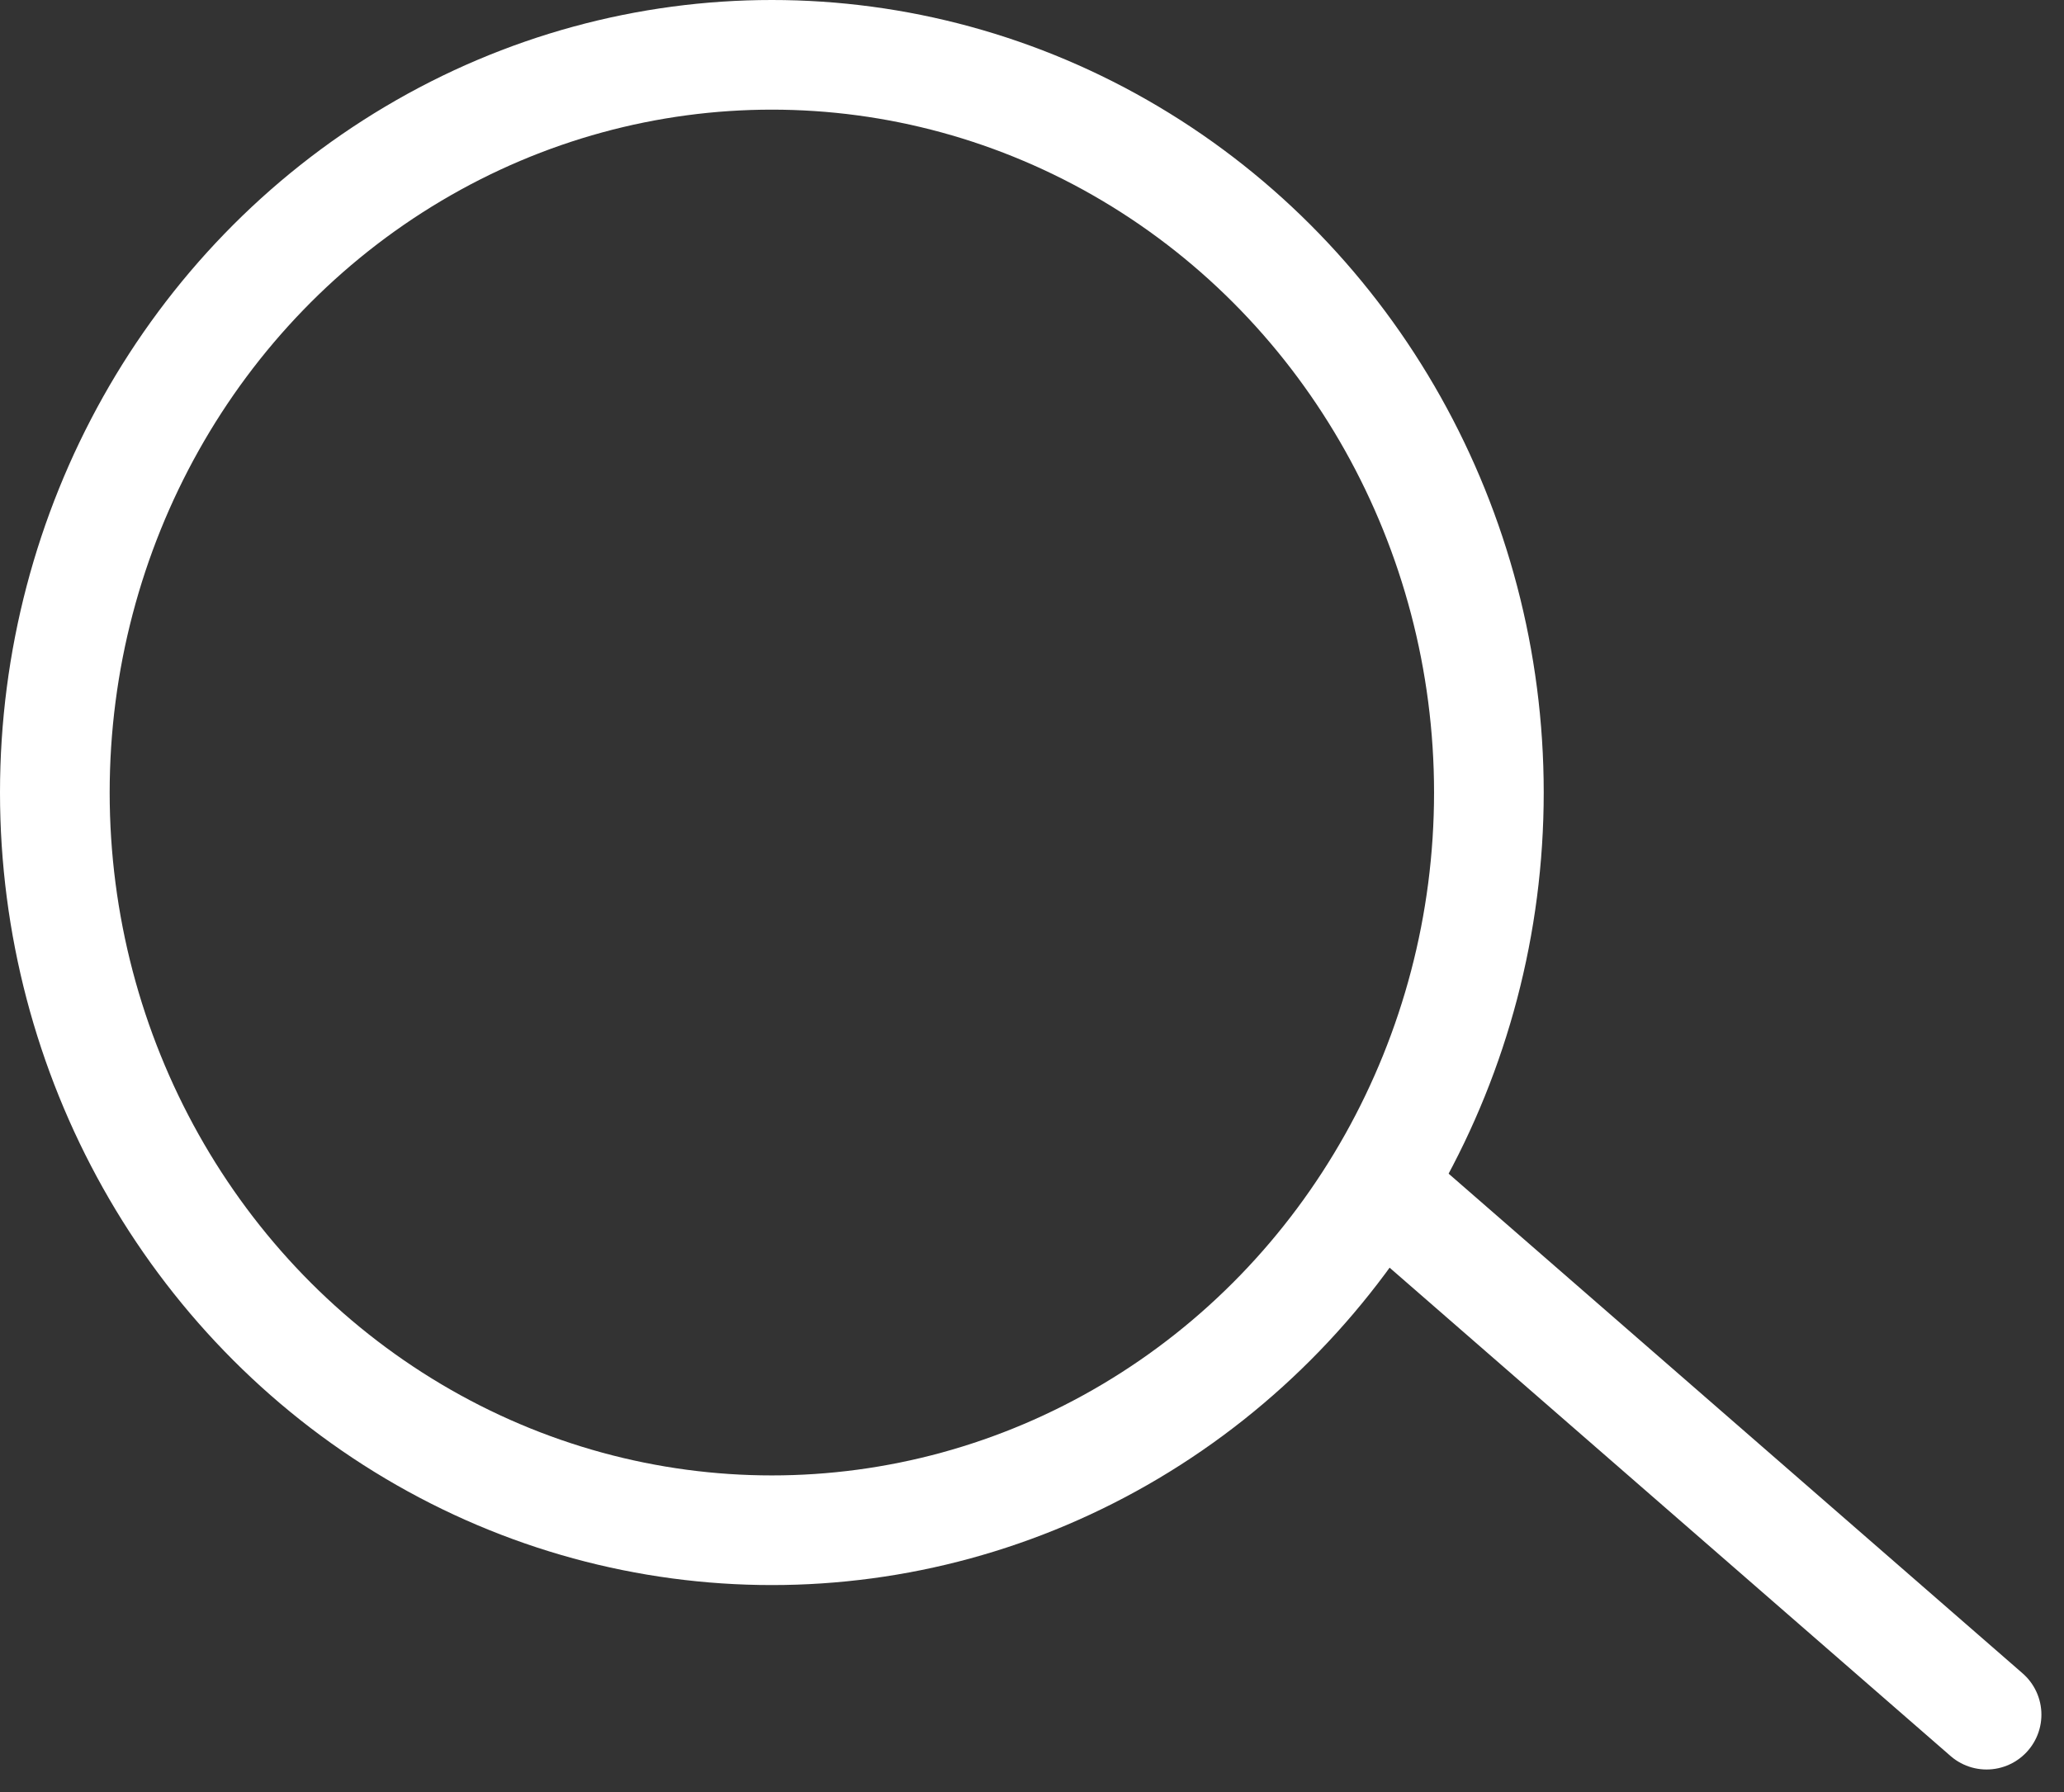
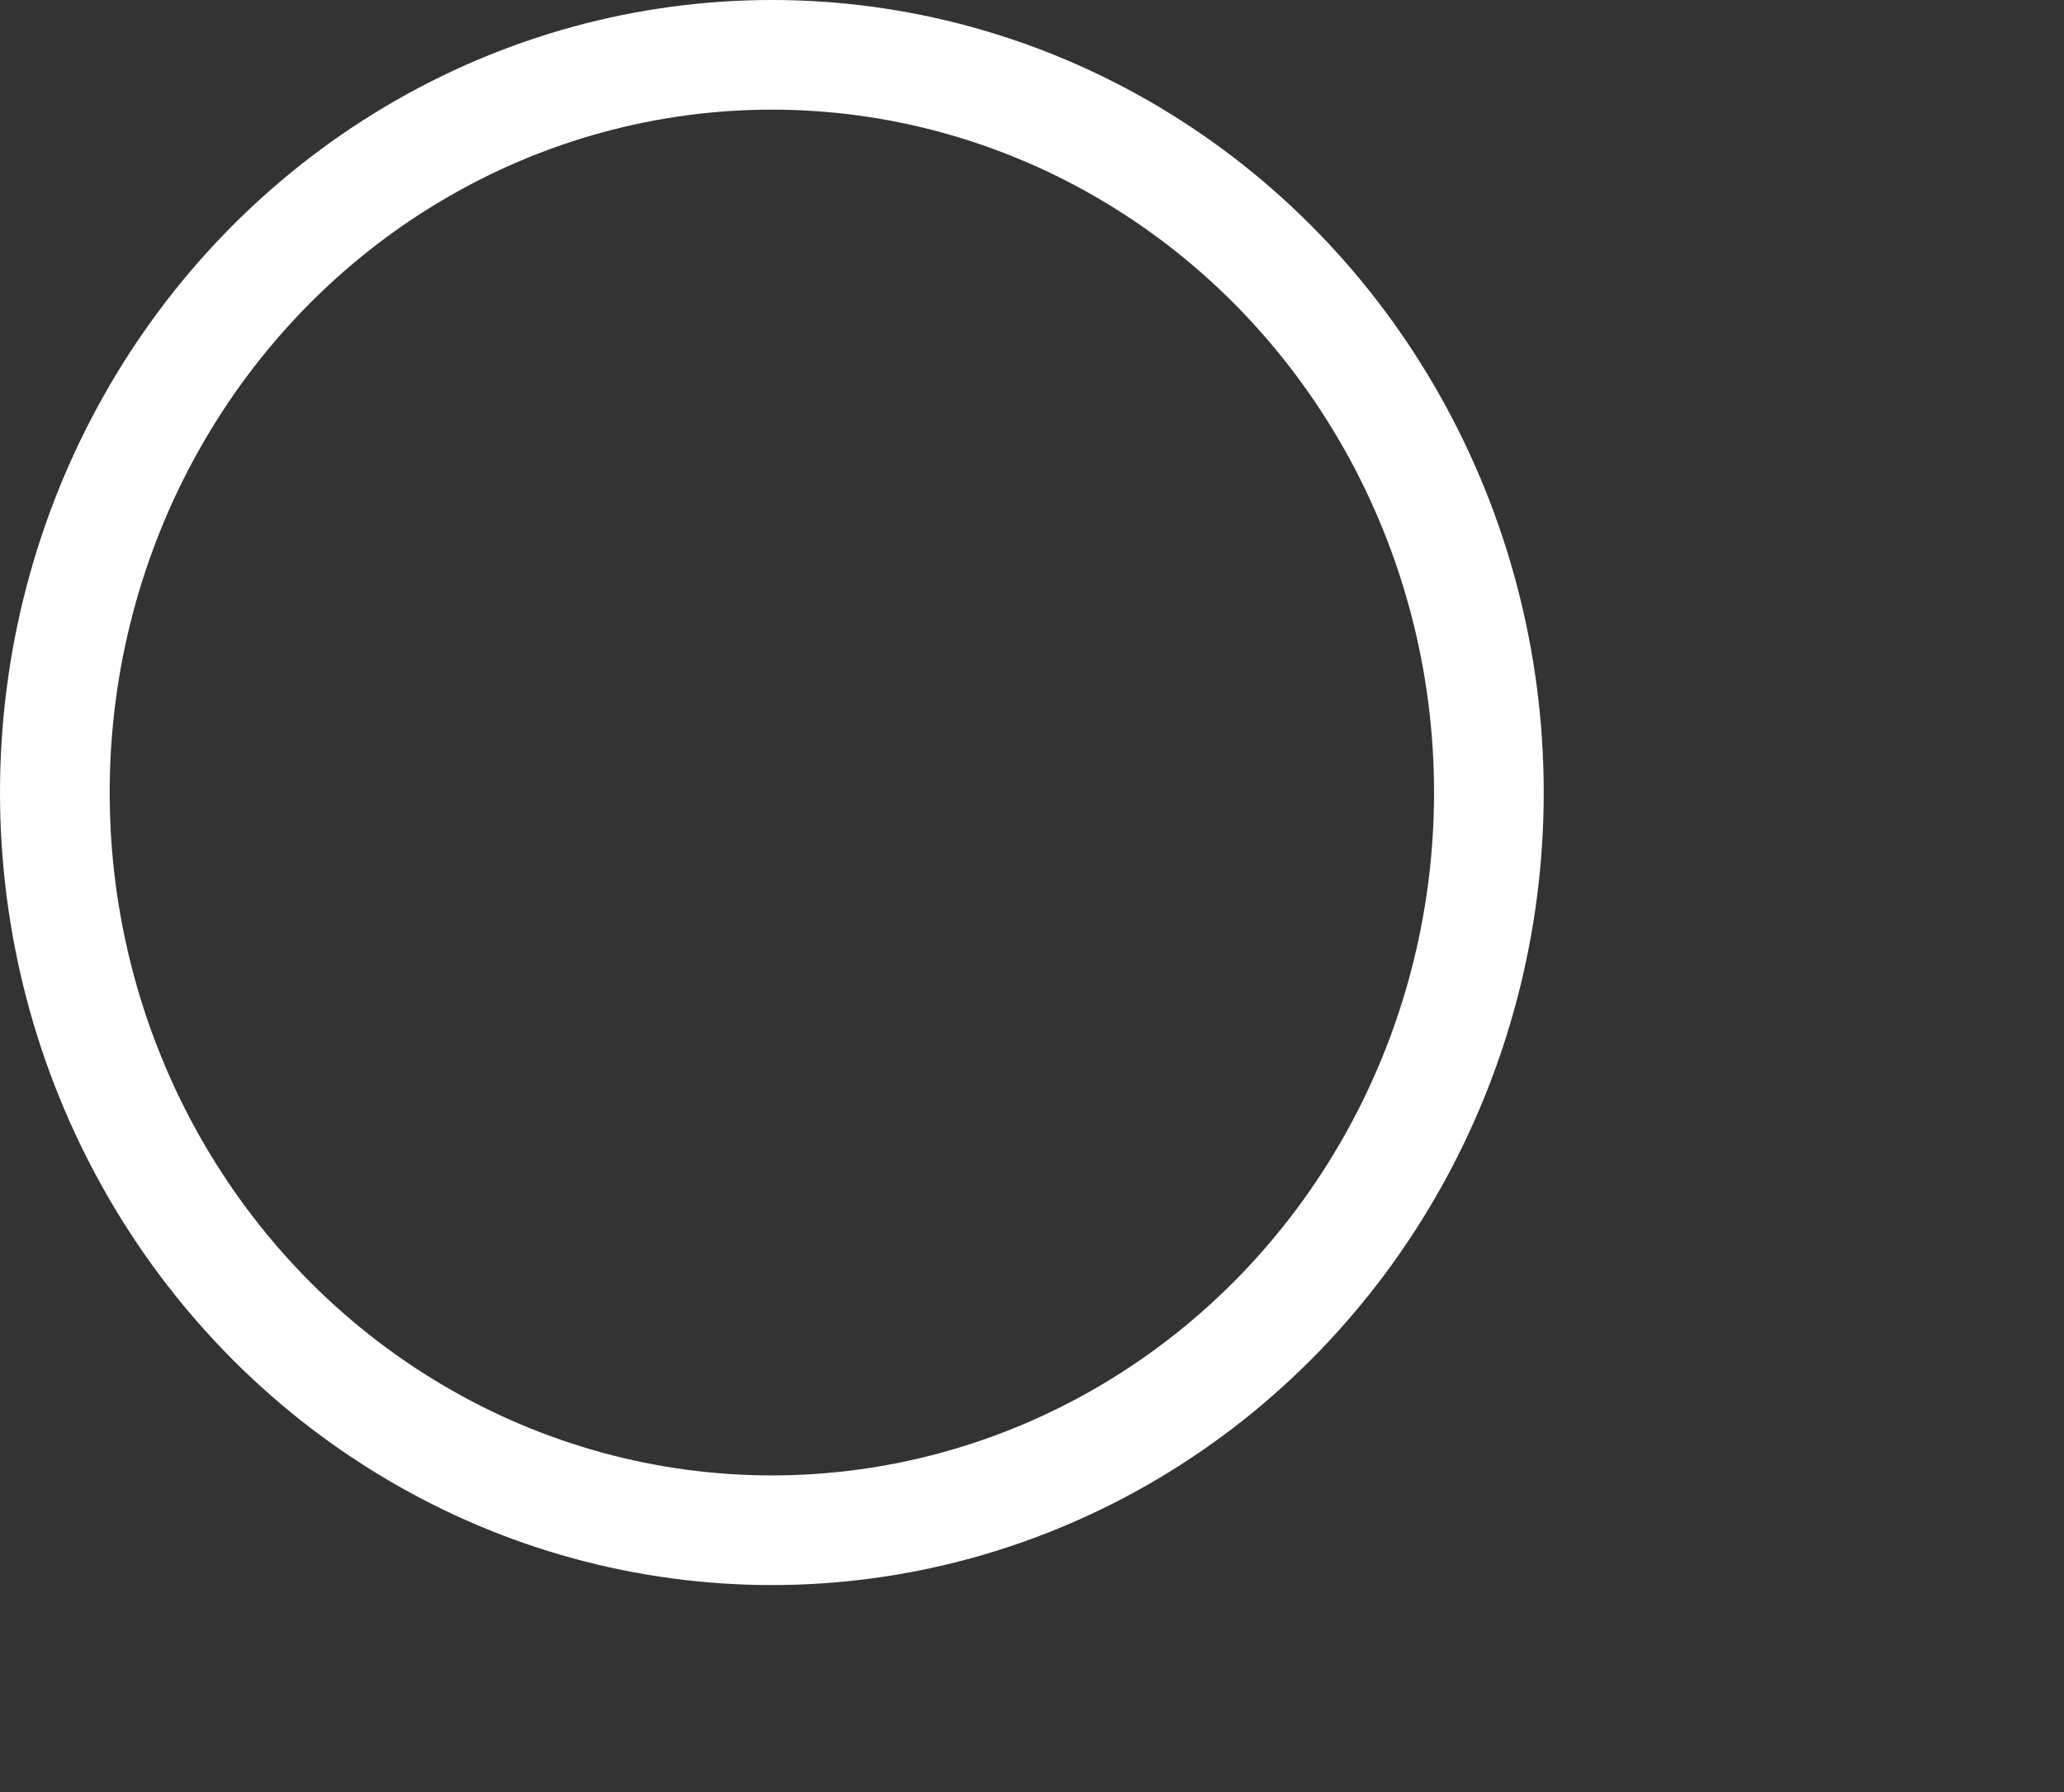
<svg xmlns="http://www.w3.org/2000/svg" id="グループ_7153" data-name="グループ 7153" width="28.23" height="24.515" viewBox="0 0 28.23 24.515">
  <rect x="0" y="0" width="28.23" height="24.515" fill="#333333" stroke="none" />
  <g id="楕円形_280" data-name="楕円形 280" fill="none" stroke="#fff" stroke-linecap="round" stroke-width="1.5">
-     <ellipse cx="10.557" cy="10.842" rx="10.557" ry="10.842" stroke="none" />
    <ellipse cx="10.557" cy="10.842" rx="9.807" ry="10.092" fill="none" />
  </g>
-   <path id="パス_16781" data-name="パス 16781" d="M-383.337,7130.146l8.122,7.072" transform="translate(402.386 -7113.761)" fill="none" stroke="#fff" stroke-linecap="round" stroke-width="1.5" />
</svg>